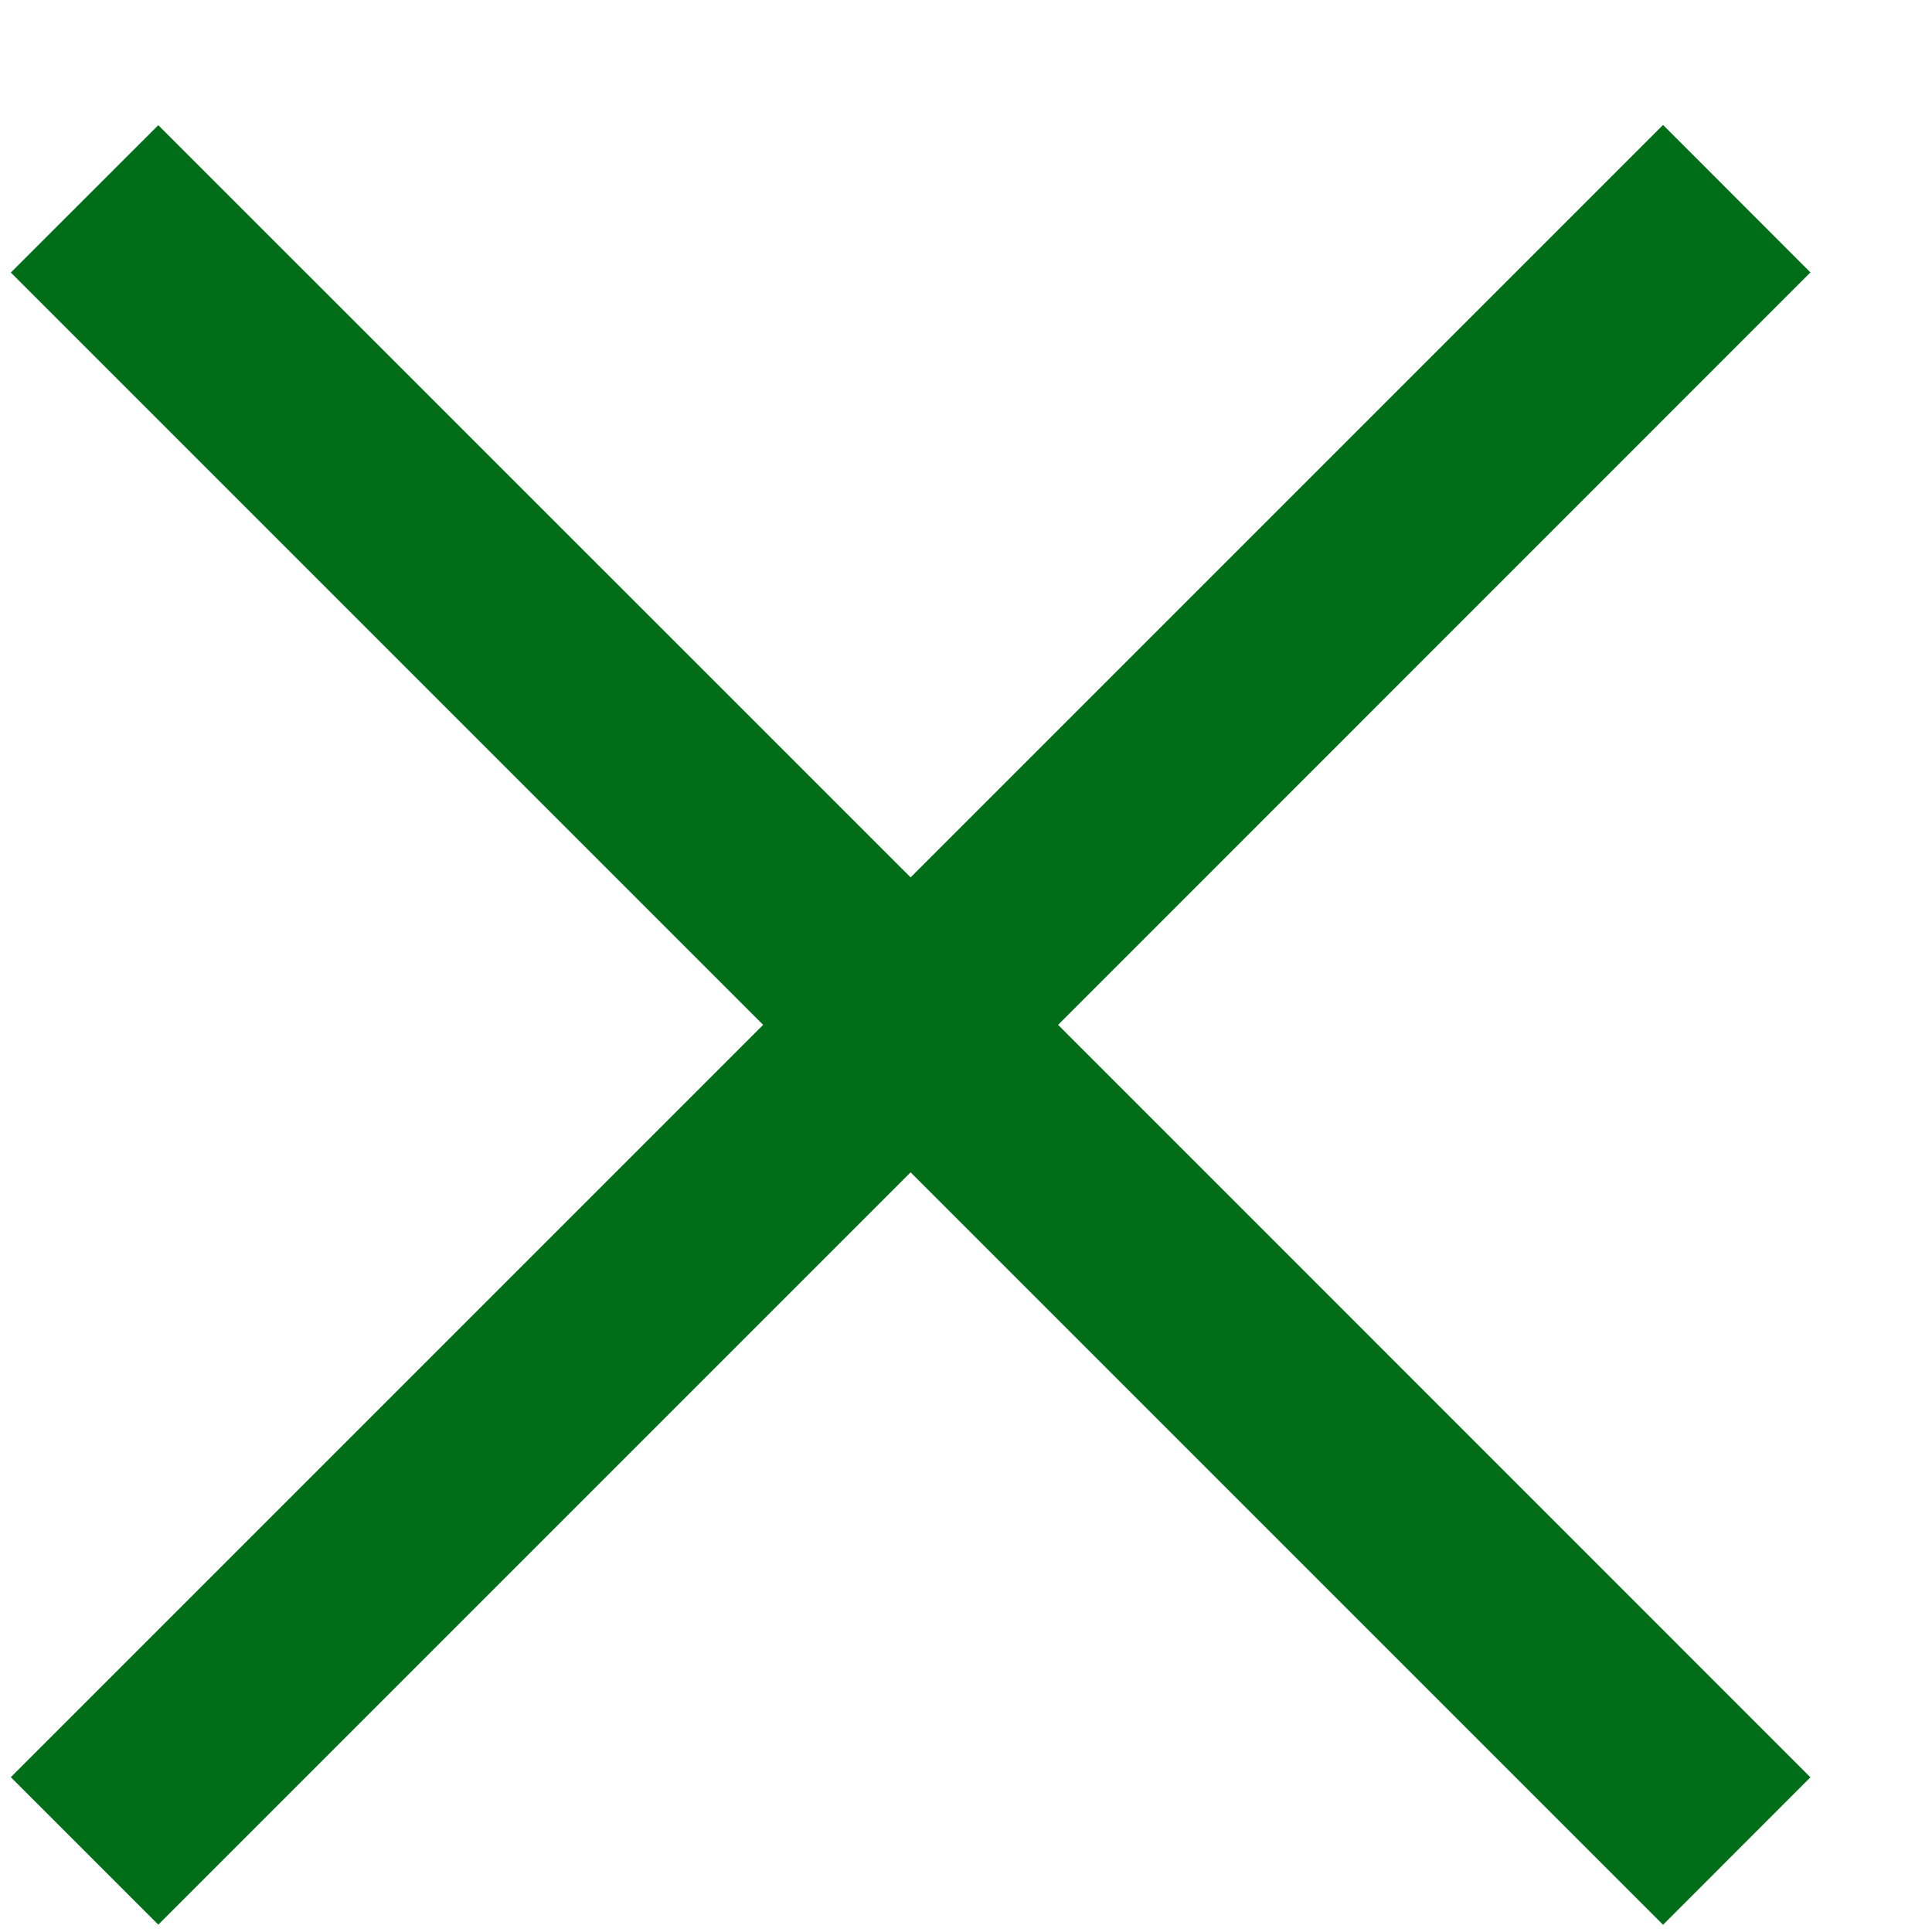
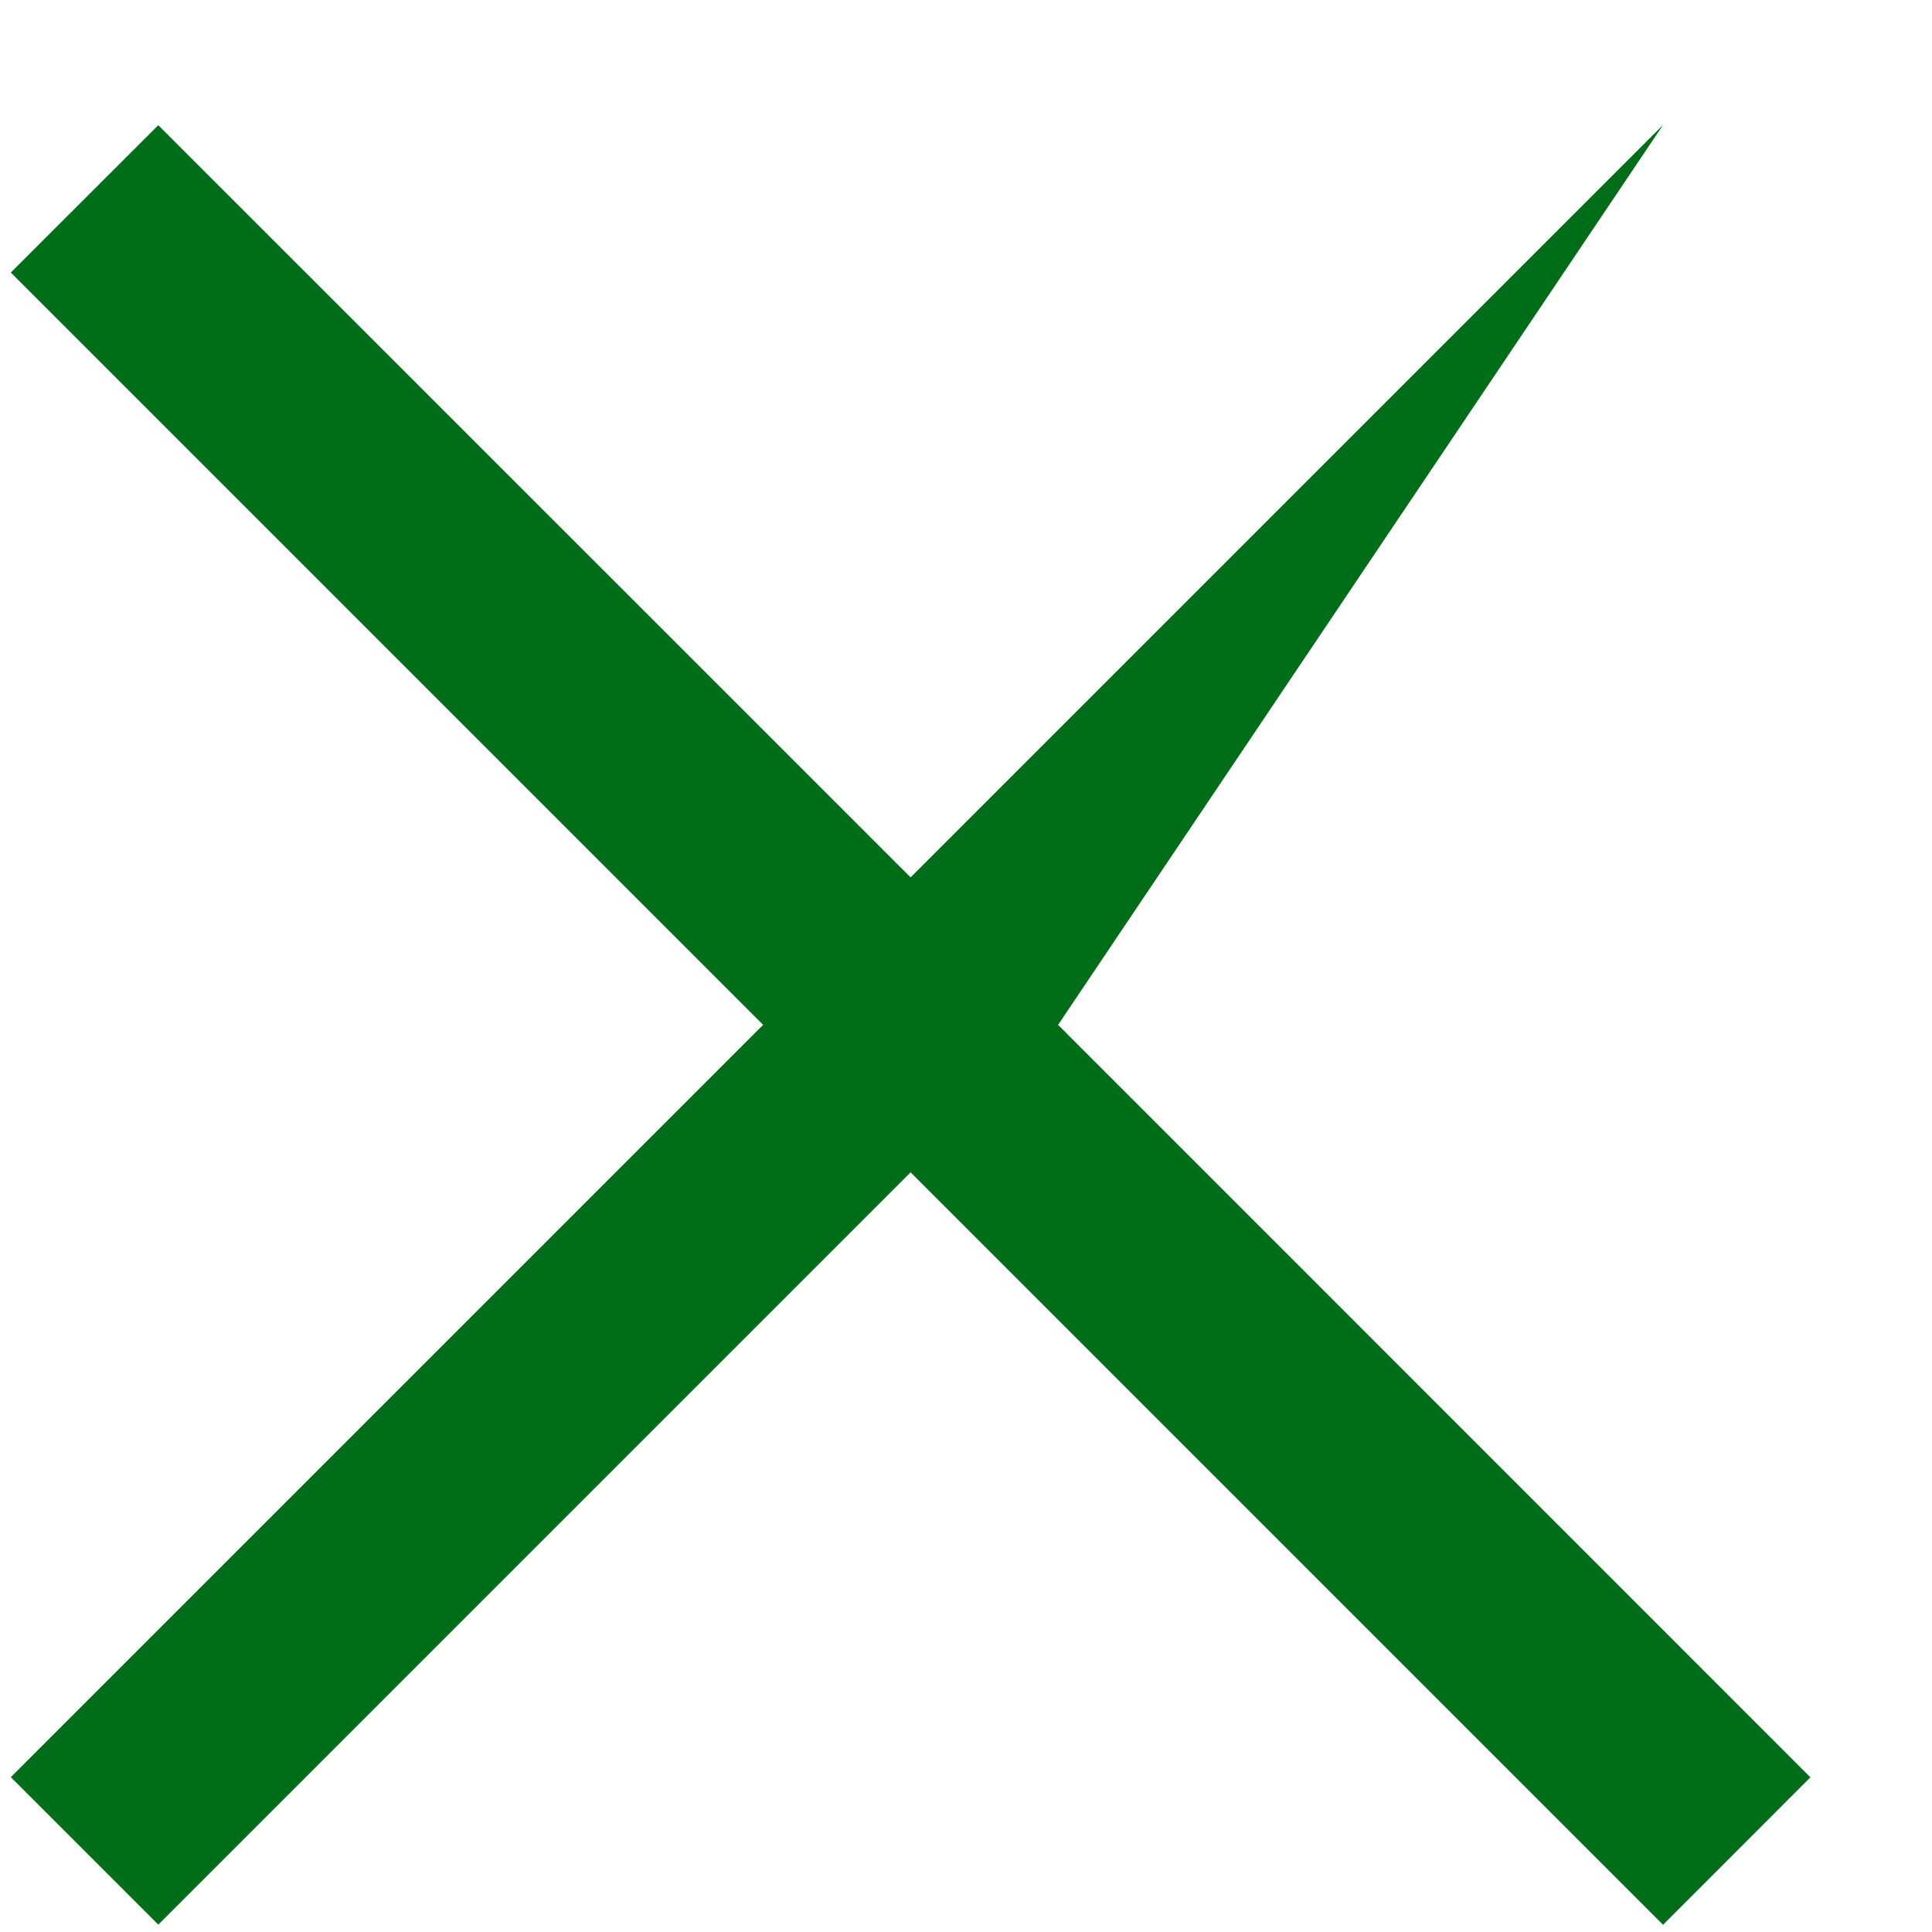
<svg xmlns="http://www.w3.org/2000/svg" width="15" height="15" viewBox="0 0 15 15" fill="none">
-   <path fill-rule="evenodd" clip-rule="evenodd" d="M12.912 14.944L14.056 13.799L8.215 7.957L14.056 2.115L12.912 0.97L7.07 6.812L1.229 0.972L0.084 2.116L5.925 7.957L0.084 13.798L1.229 14.943L7.07 9.102L12.912 14.944Z" fill="#006e18" />
+   <path fill-rule="evenodd" clip-rule="evenodd" d="M12.912 14.944L14.056 13.799L8.215 7.957L12.912 0.97L7.07 6.812L1.229 0.972L0.084 2.116L5.925 7.957L0.084 13.798L1.229 14.943L7.07 9.102L12.912 14.944Z" fill="#006e18" />
</svg>